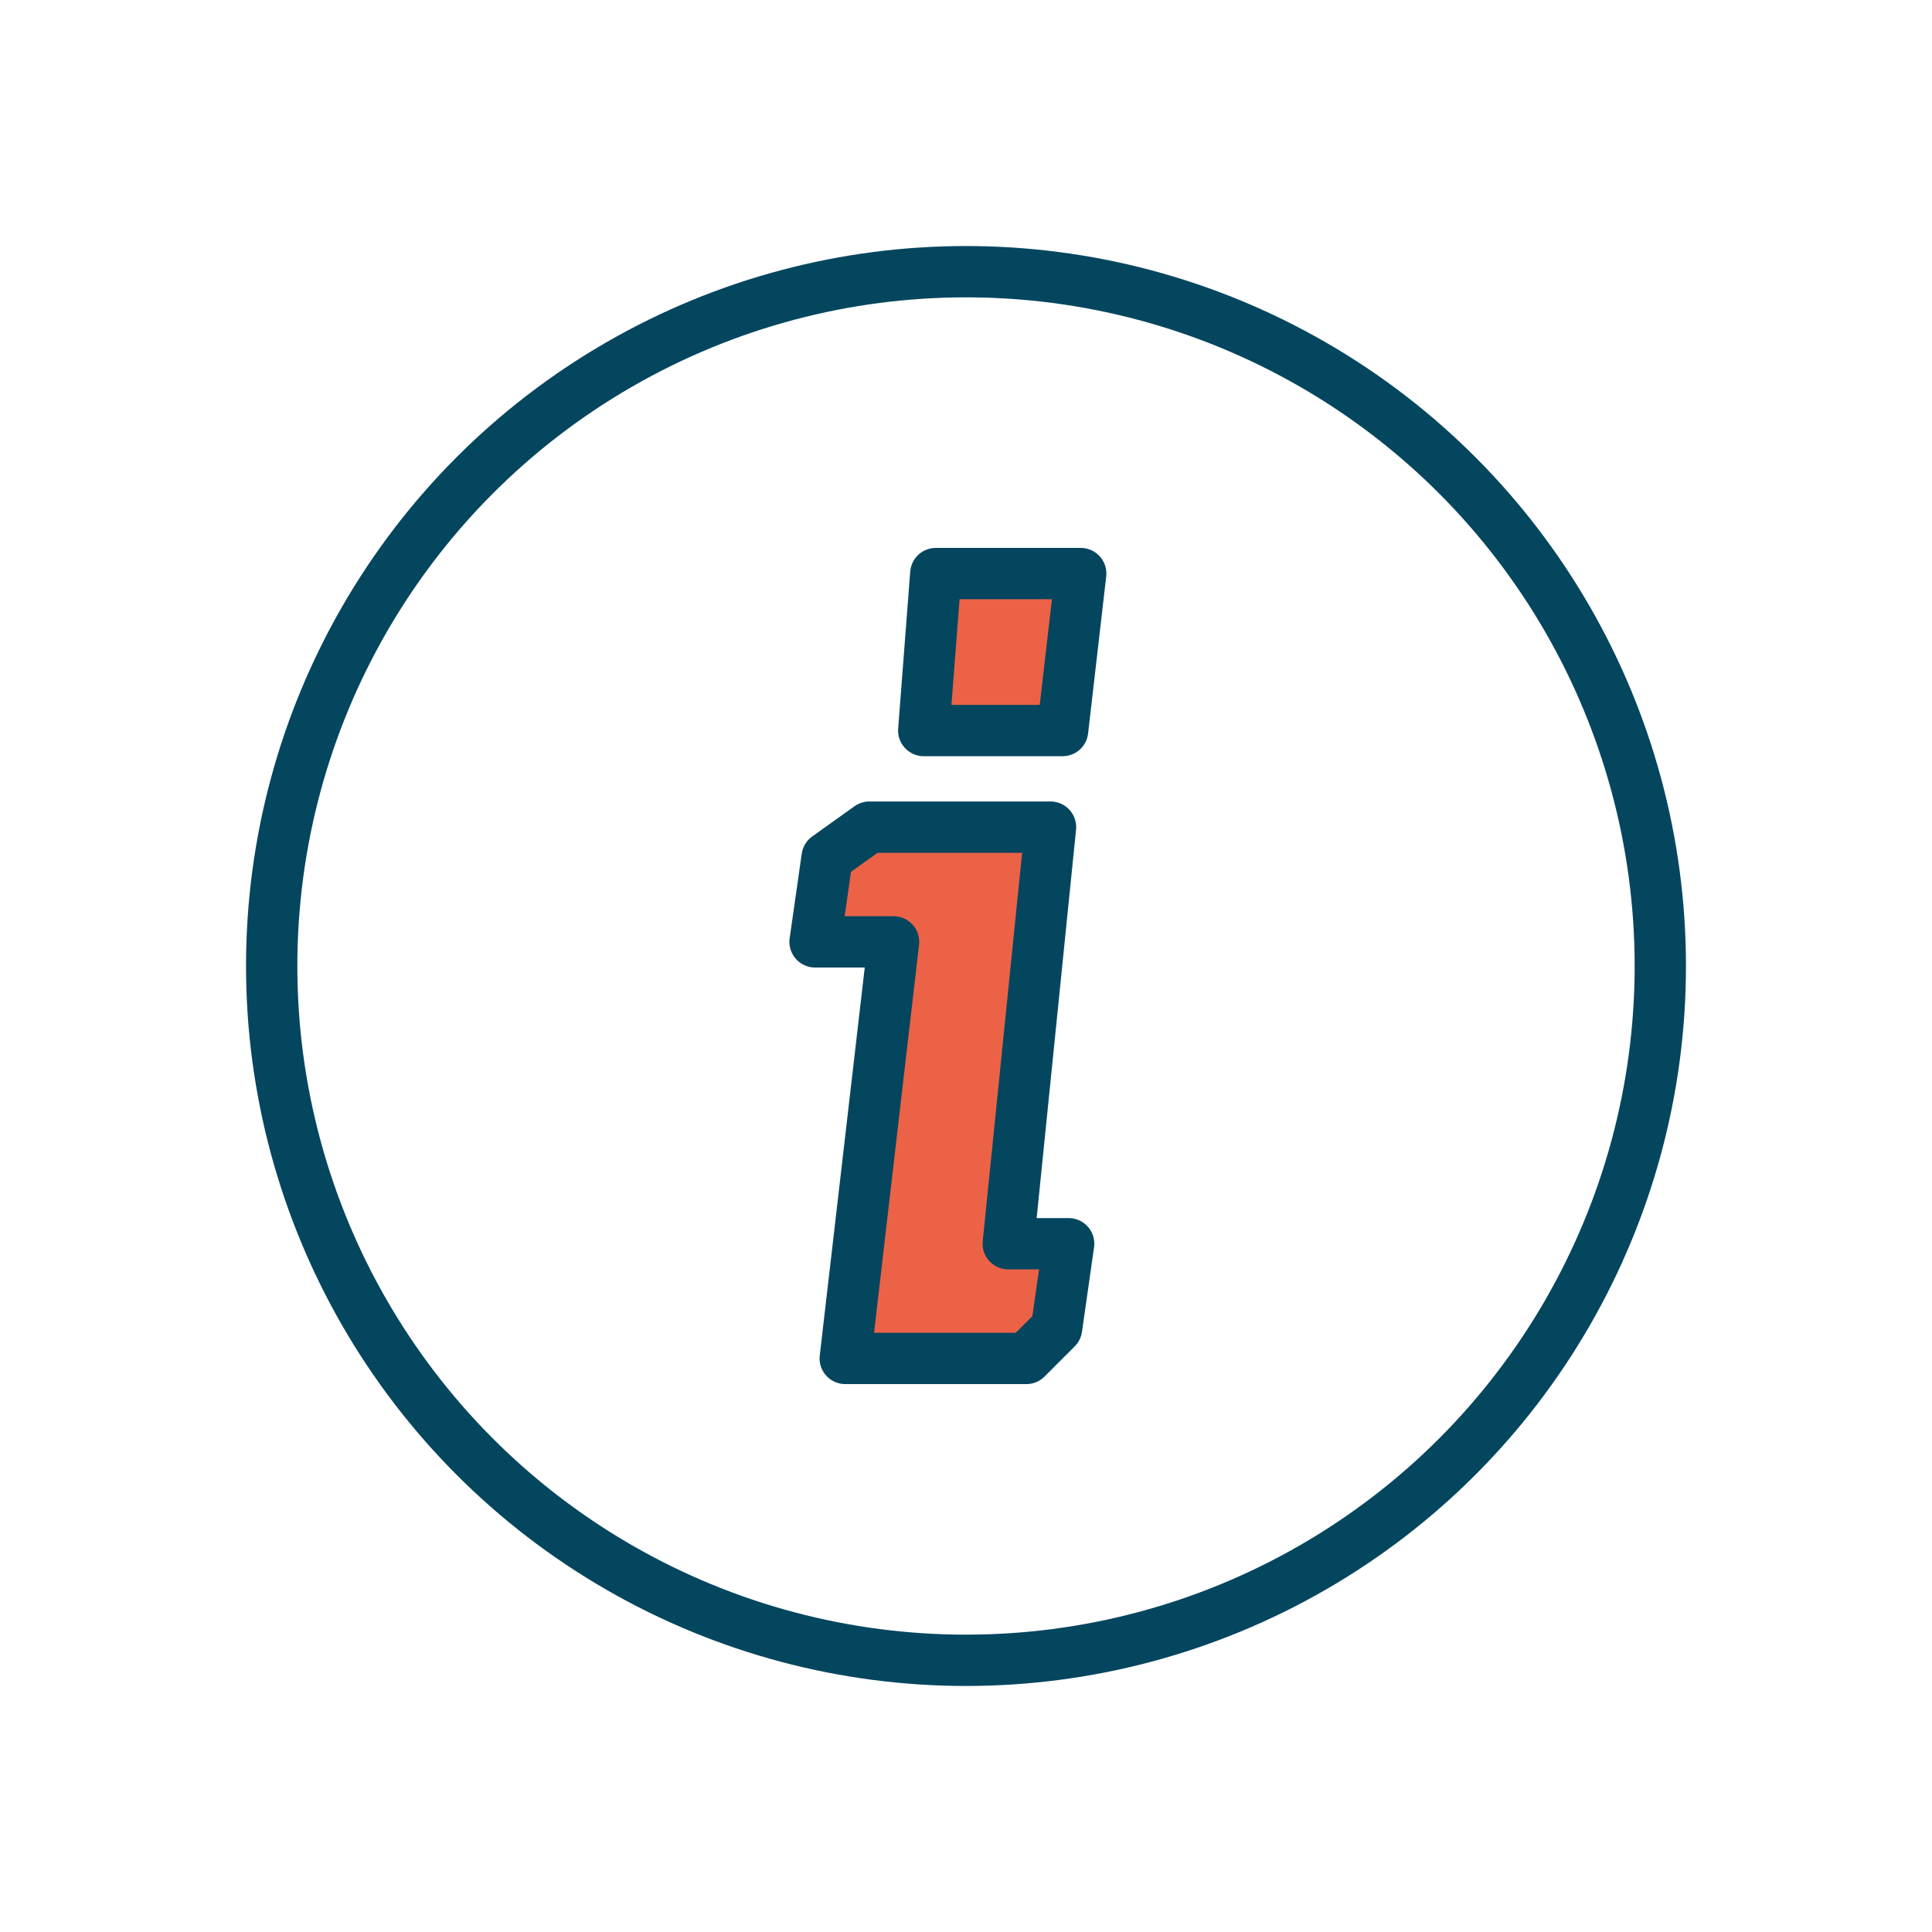
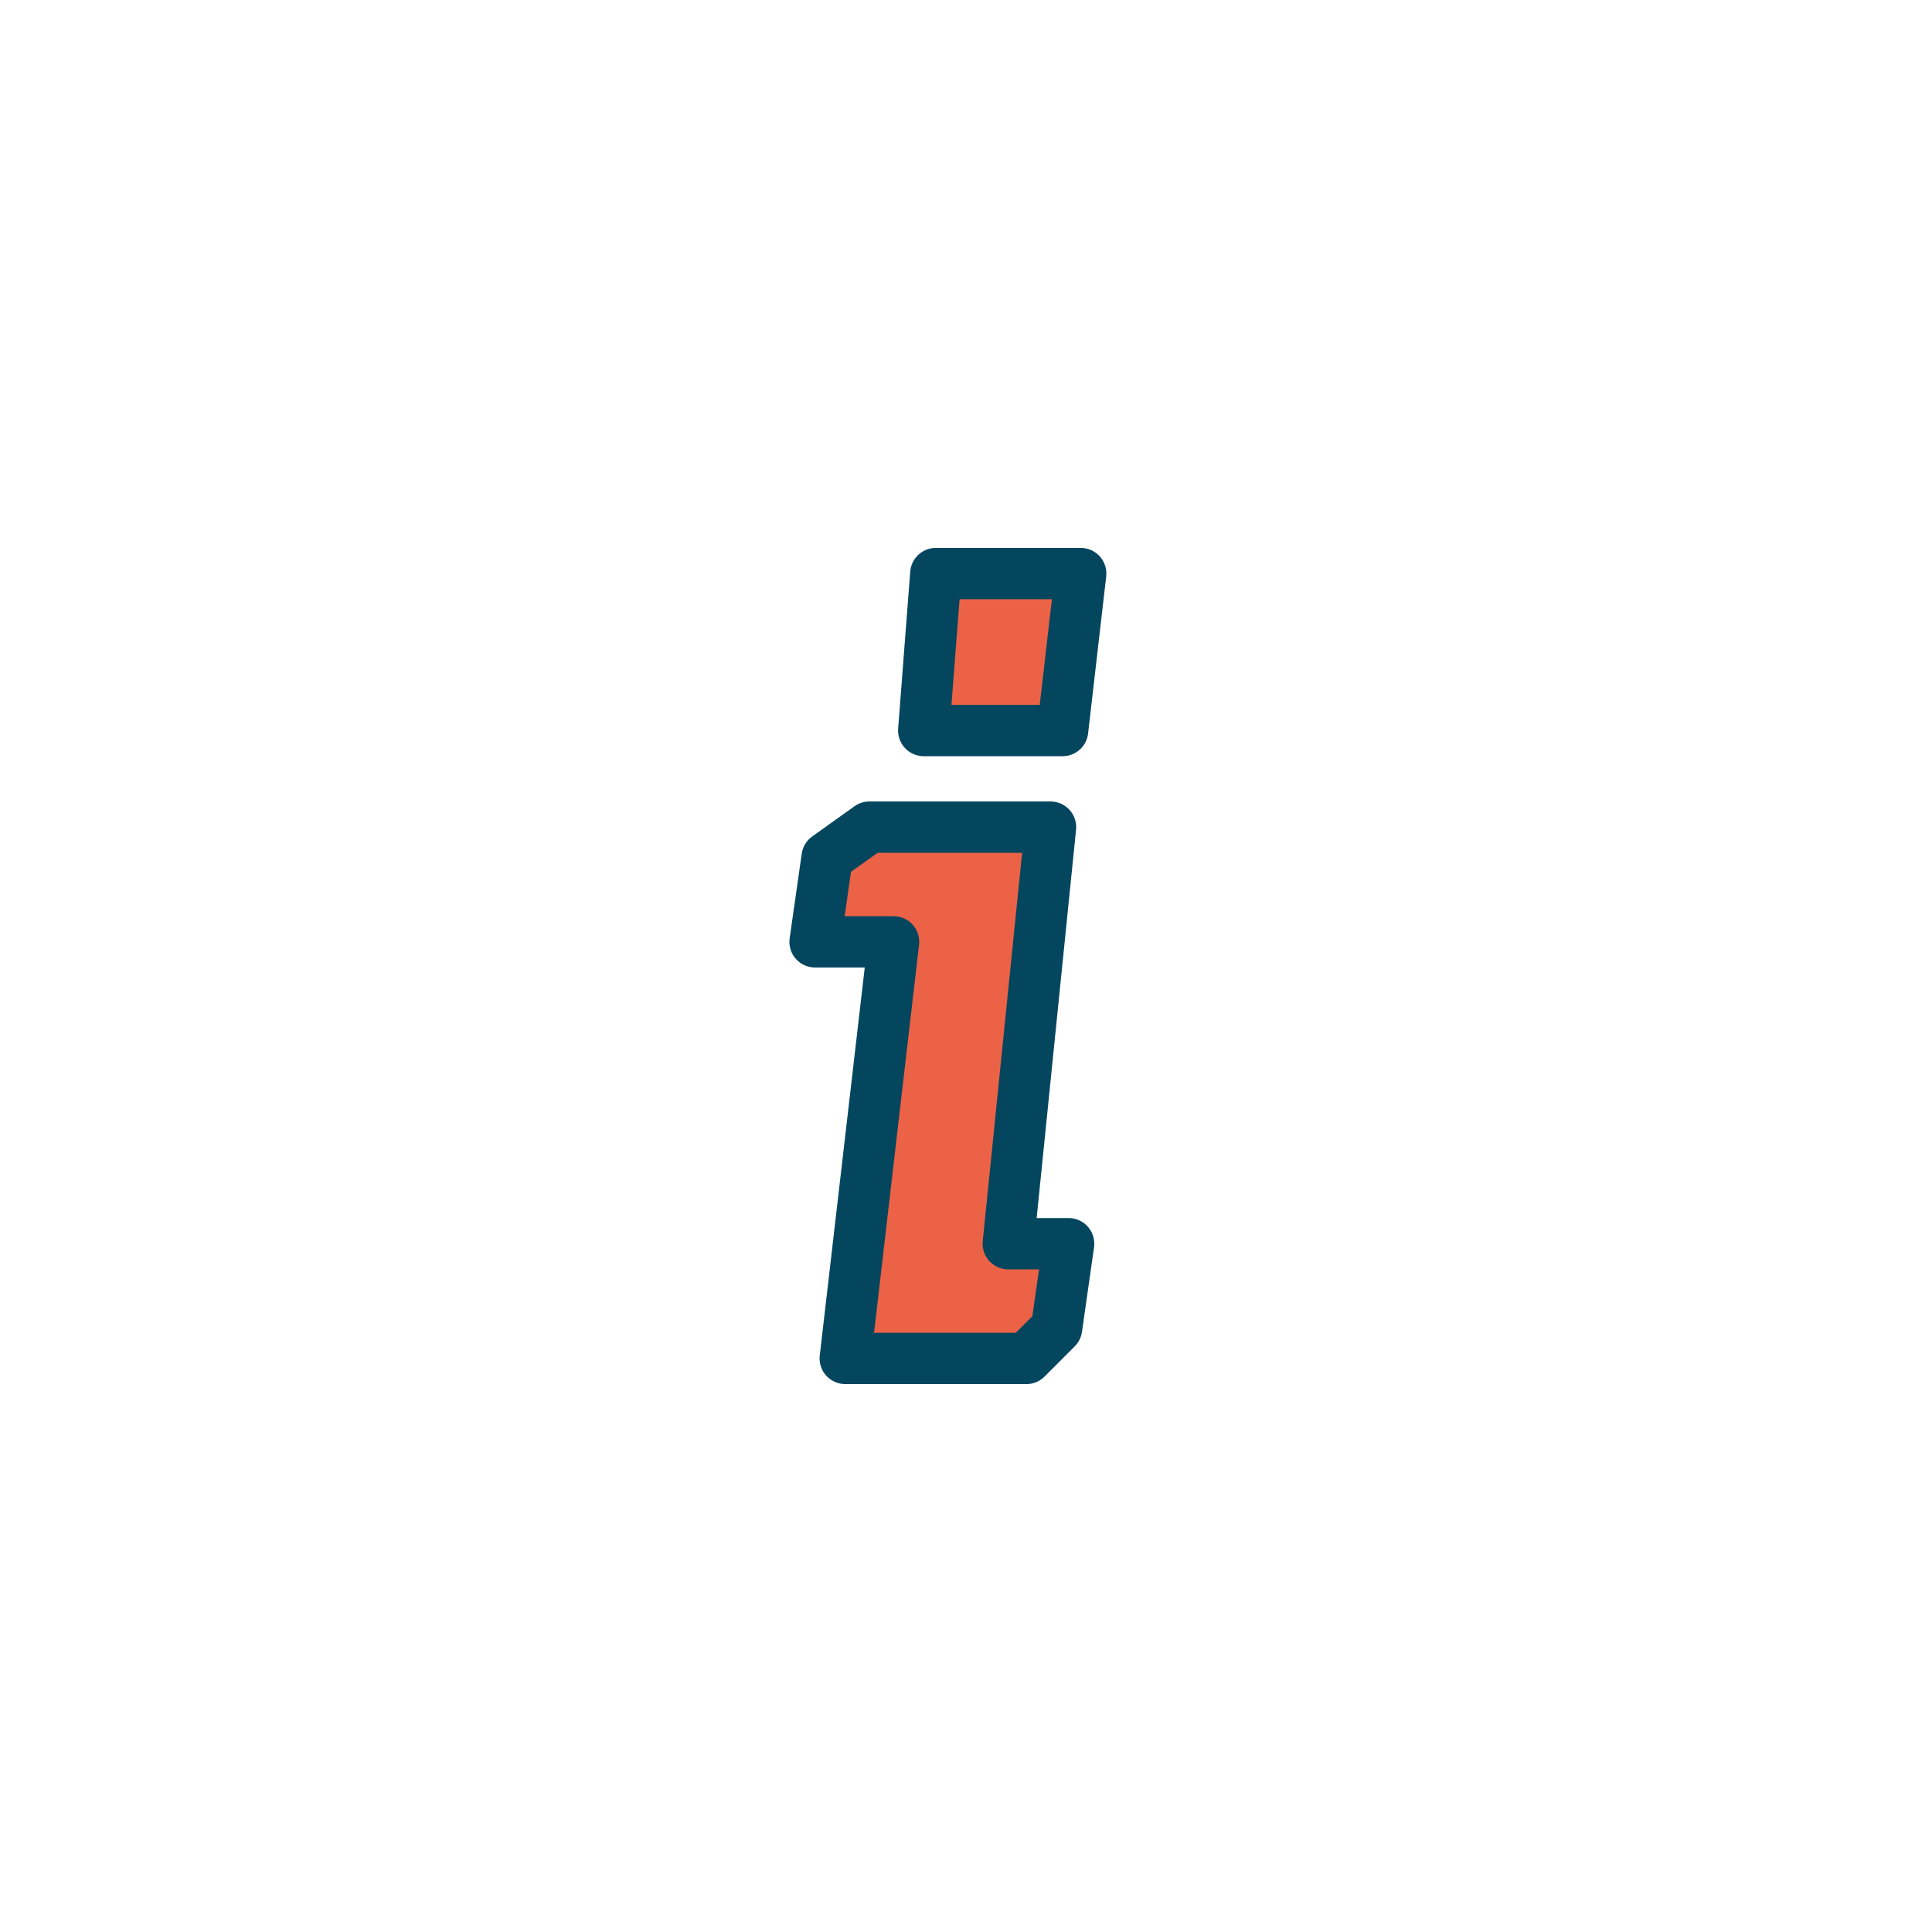
<svg xmlns="http://www.w3.org/2000/svg" version="1.1" id="Ebene_1" x="0px" y="0px" viewBox="0 0 32 32" style="enable-background:new 0 0 32 32;" xml:space="preserve">
  <style type="text/css">
	.st0{fill:#EC6246;stroke:#05465F;stroke-width:0.85;stroke-linecap:round;stroke-linejoin:round;}
	.st1{fill:none;stroke:#05465F;stroke-width:0.85;stroke-linecap:round;stroke-linejoin:round;}
</style>
  <g>
    <g>
      <polygon class="st0" points="13.7,14.2 14.4,13.7 17.4,13.7 16.7,20.6 17.7,20.6 17.5,22 17,22.5 14,22.5 14.8,15.6 13.5,15.6       " />
      <polygon class="st0" points="15.3,12.1 15.5,9.5 17.9,9.5 17.6,12.1   " />
    </g>
-     <circle class="st1" cx="16" cy="16" r="11.5" />
  </g>
</svg>